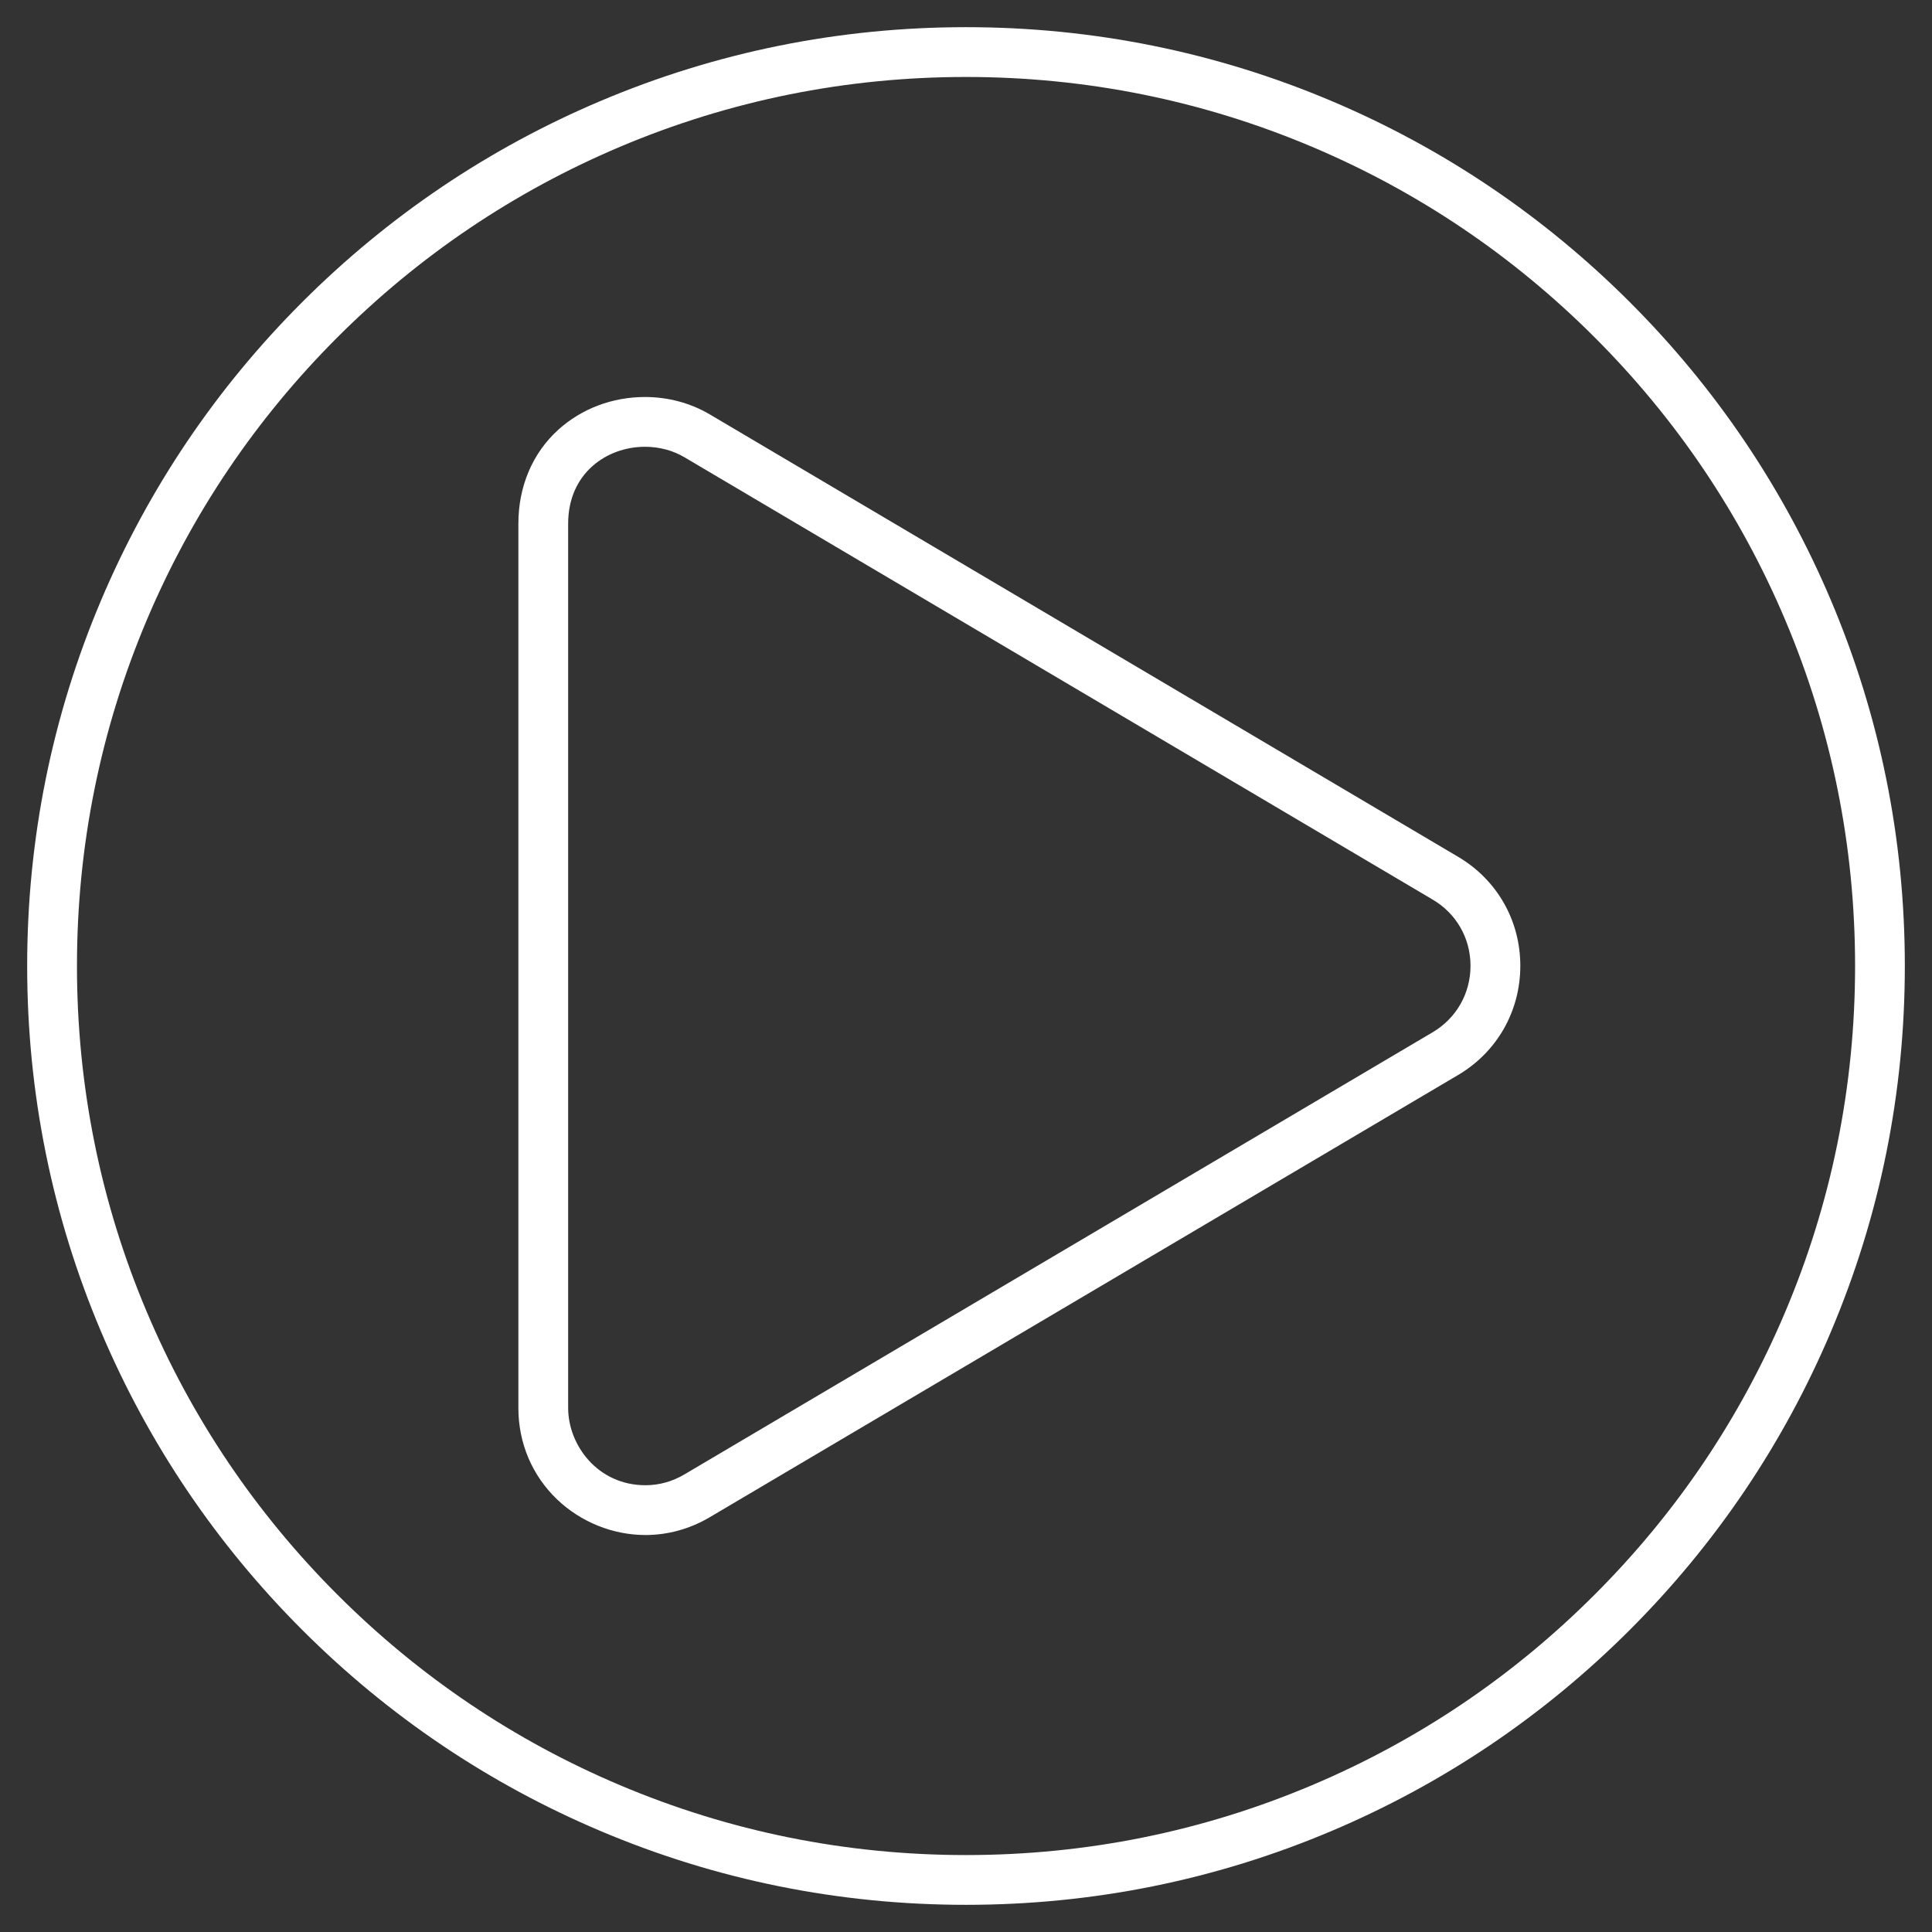
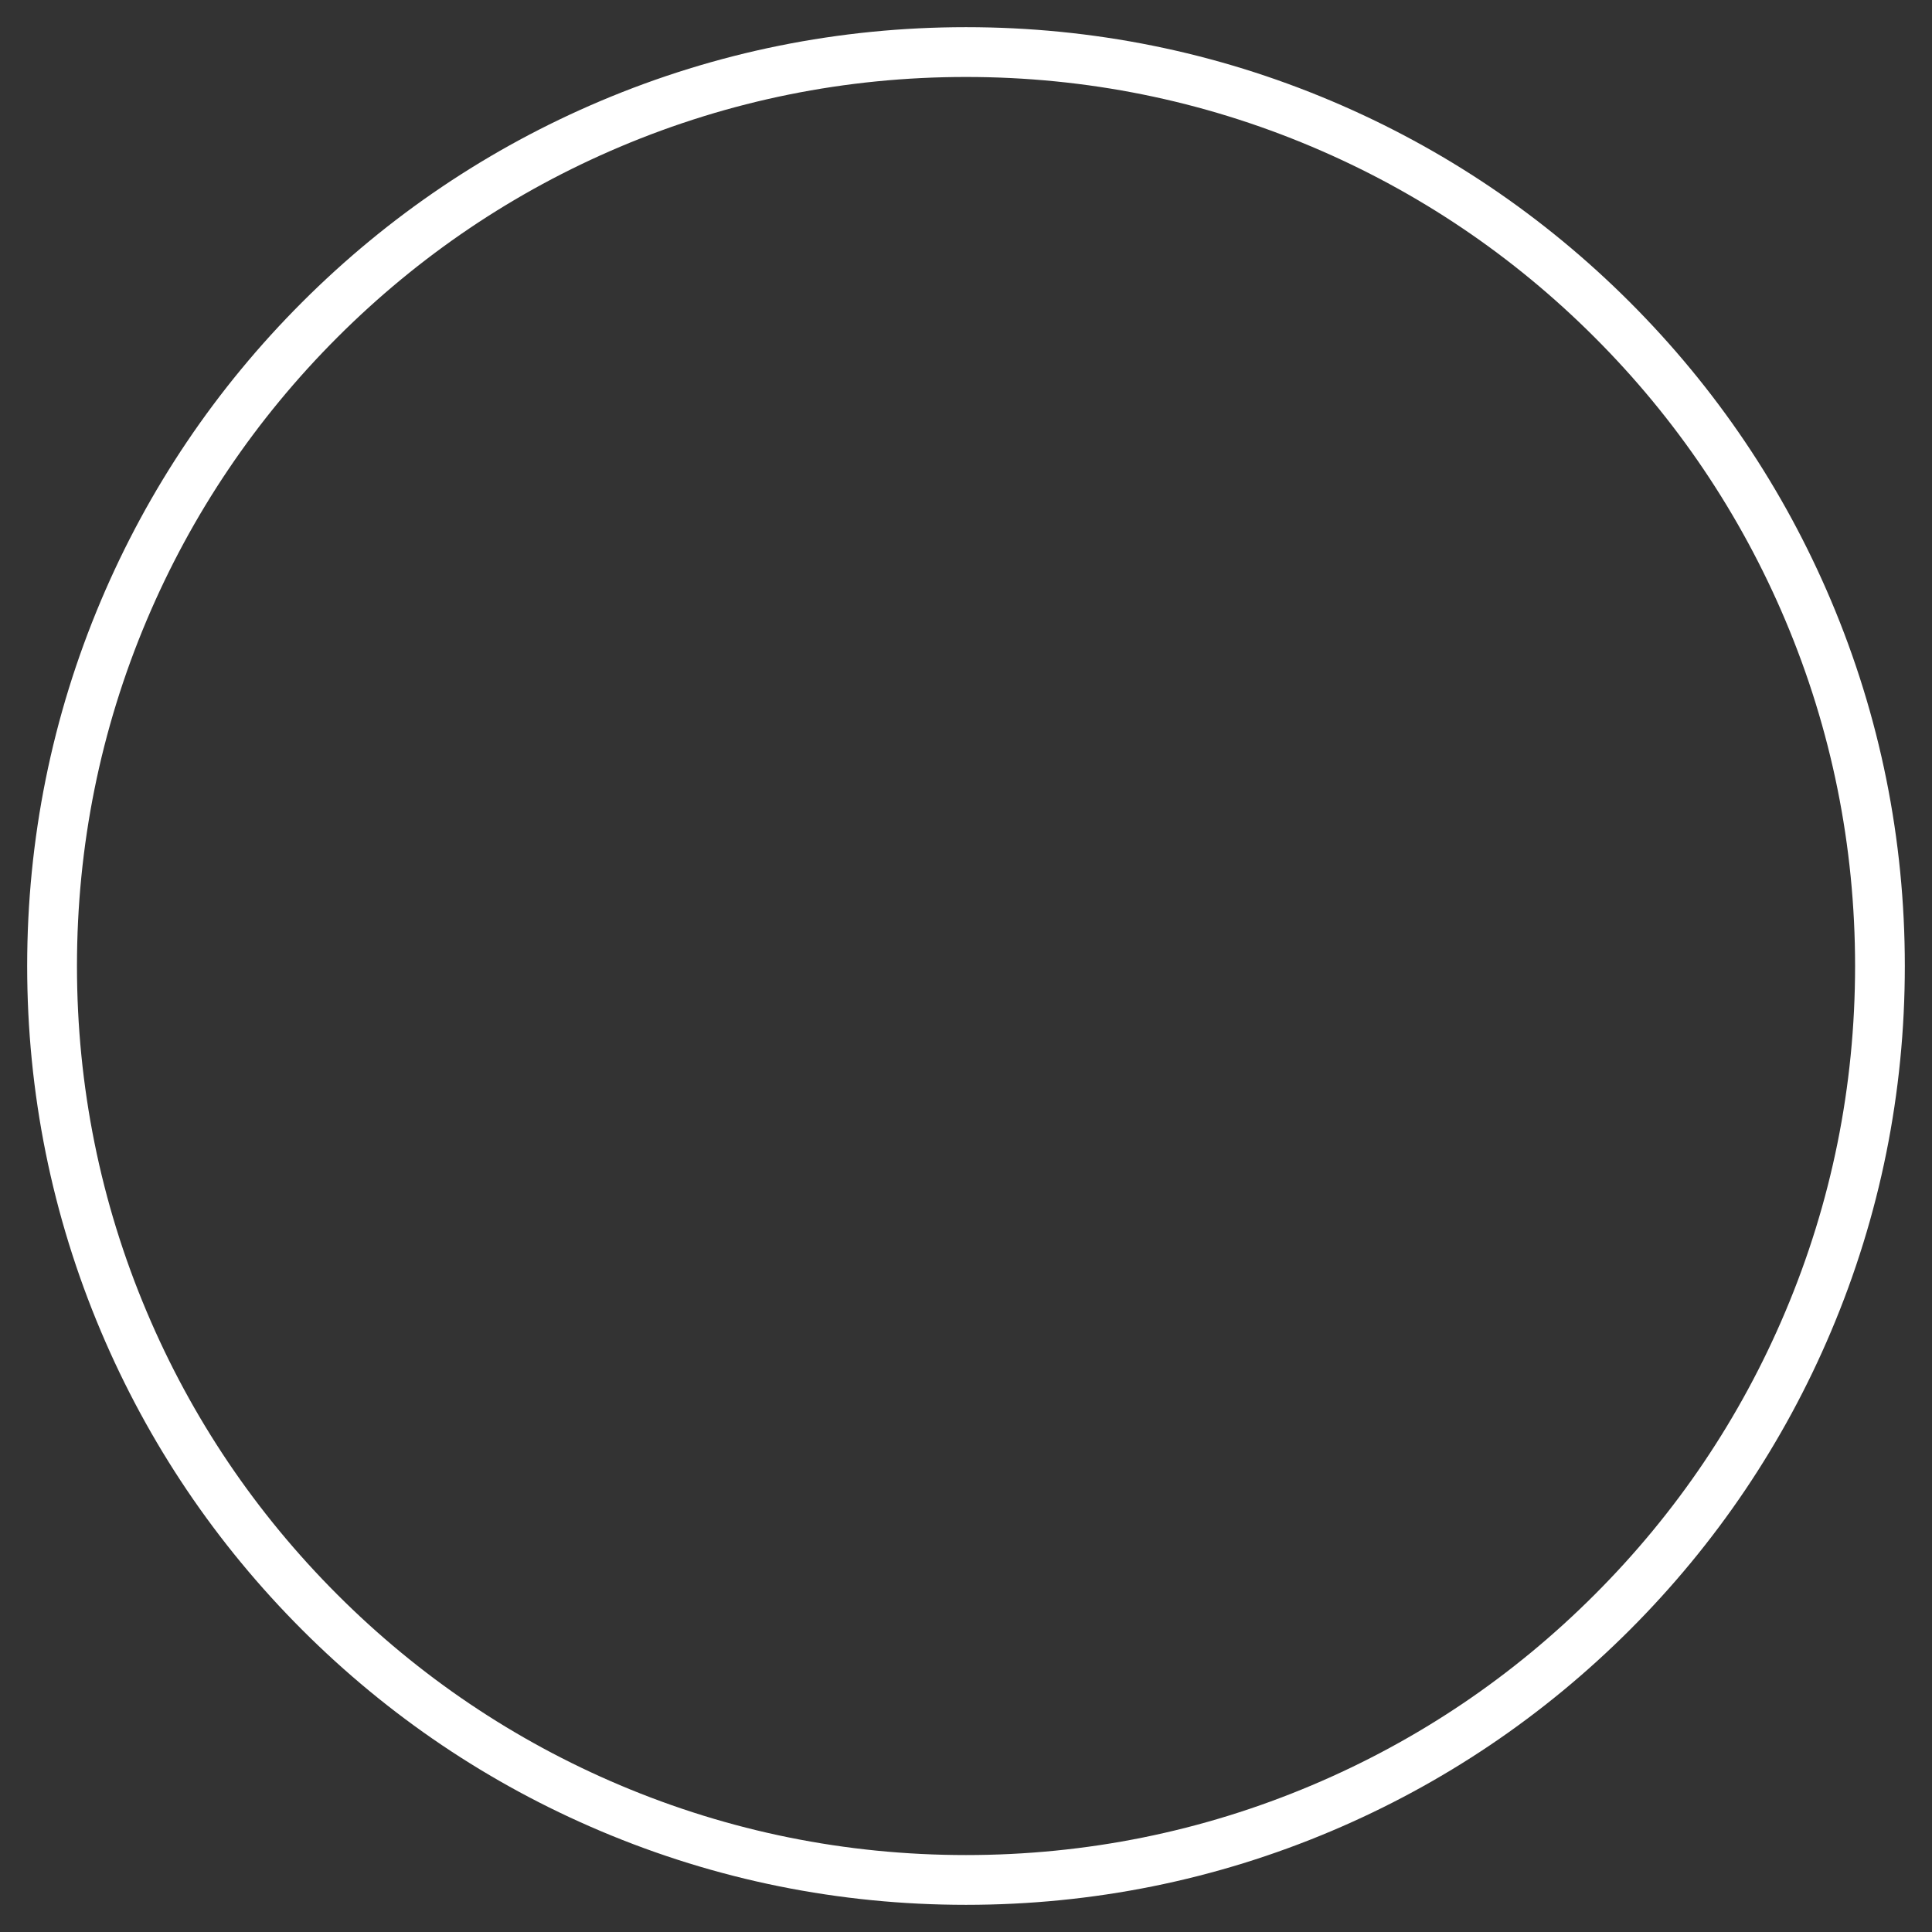
<svg xmlns="http://www.w3.org/2000/svg" version="1.1" id="Capa_1" x="0px" y="0px" width="80px" height="80px" viewBox="0 0 80 80" enable-background="new 0 0 80 80" xml:space="preserve">
  <rect x="0" y="0" width="80" height="80" fill="#333333" stroke="none" />
  <g>
    <g>
-       <path fill="#FFFFFF" d="M26.726,63.562L26.726,63.562c-1.342,0-2.673-0.535-3.65-1.467c-1.04-0.99-1.611-2.338-1.611-3.793V21.683    c0-1.544,0.587-2.925,1.654-3.89c0.965-0.873,2.24-1.354,3.589-1.354c0.957,0,1.885,0.249,2.684,0.721L60.37,35.474    c1.614,0.948,2.582,2.637,2.583,4.515c0.001,1.883-0.965,3.576-2.584,4.529L29.392,62.823    C28.579,63.307,27.656,63.562,26.726,63.562z M26.708,18.5c-1.581,0-3.182,1.093-3.182,3.183v36.619    c0,1.538,1.224,3.198,3.2,3.198l0,0c0.569,0,1.112-0.151,1.616-0.449l30.98-18.307c0.983-0.58,1.569-1.609,1.569-2.754    c-0.001-1.14-0.587-2.164-1.567-2.74L28.343,18.935C27.862,18.65,27.296,18.5,26.708,18.5z" />
-     </g>
+       </g>
    <g>
      <path fill="#FFFFFF" d="M40,78.875c-5.248,0-10.339-1.027-15.132-3.056c-4.629-1.958-8.787-4.761-12.356-8.33    c-3.57-3.571-6.373-7.728-8.331-12.356C2.153,50.339,1.125,45.248,1.125,40c0-5.248,1.028-10.339,3.056-15.132    c1.958-4.629,4.761-8.787,8.331-12.356s7.728-6.373,12.356-8.331C29.661,2.153,34.752,1.125,40,1.125    c5.248,0,10.339,1.028,15.133,3.056c4.629,1.958,8.785,4.761,12.356,8.331c3.569,3.57,6.372,7.728,8.33,12.356    c2.028,4.793,3.056,9.885,3.056,15.132c0,5.248-1.027,10.339-3.056,15.133c-1.958,4.629-4.761,8.785-8.33,12.356    c-3.571,3.569-7.728,6.372-12.356,8.33C50.339,77.848,45.248,78.875,40,78.875z M40,3.187c-4.97,0-9.791,0.973-14.33,2.893    c-4.383,1.854-8.32,4.509-11.701,7.89s-6.036,7.318-7.89,11.701C4.16,30.209,3.187,35.03,3.187,40    c0,4.971,0.973,9.791,2.893,14.328c1.854,4.386,4.509,8.322,7.89,11.702c3.381,3.383,7.318,6.036,11.701,7.89    c4.539,1.92,9.359,2.894,14.33,2.894c4.971,0,9.791-0.974,14.328-2.894c4.386-1.854,8.322-4.507,11.702-7.89    c3.383-3.38,6.036-7.316,7.89-11.702c1.92-4.537,2.894-9.357,2.894-14.328c0-4.97-0.974-9.791-2.894-14.33    c-1.854-4.383-4.507-8.32-7.89-11.701c-3.38-3.381-7.316-6.036-11.702-7.89C49.791,4.16,44.971,3.187,40,3.187z" />
    </g>
  </g>
</svg>